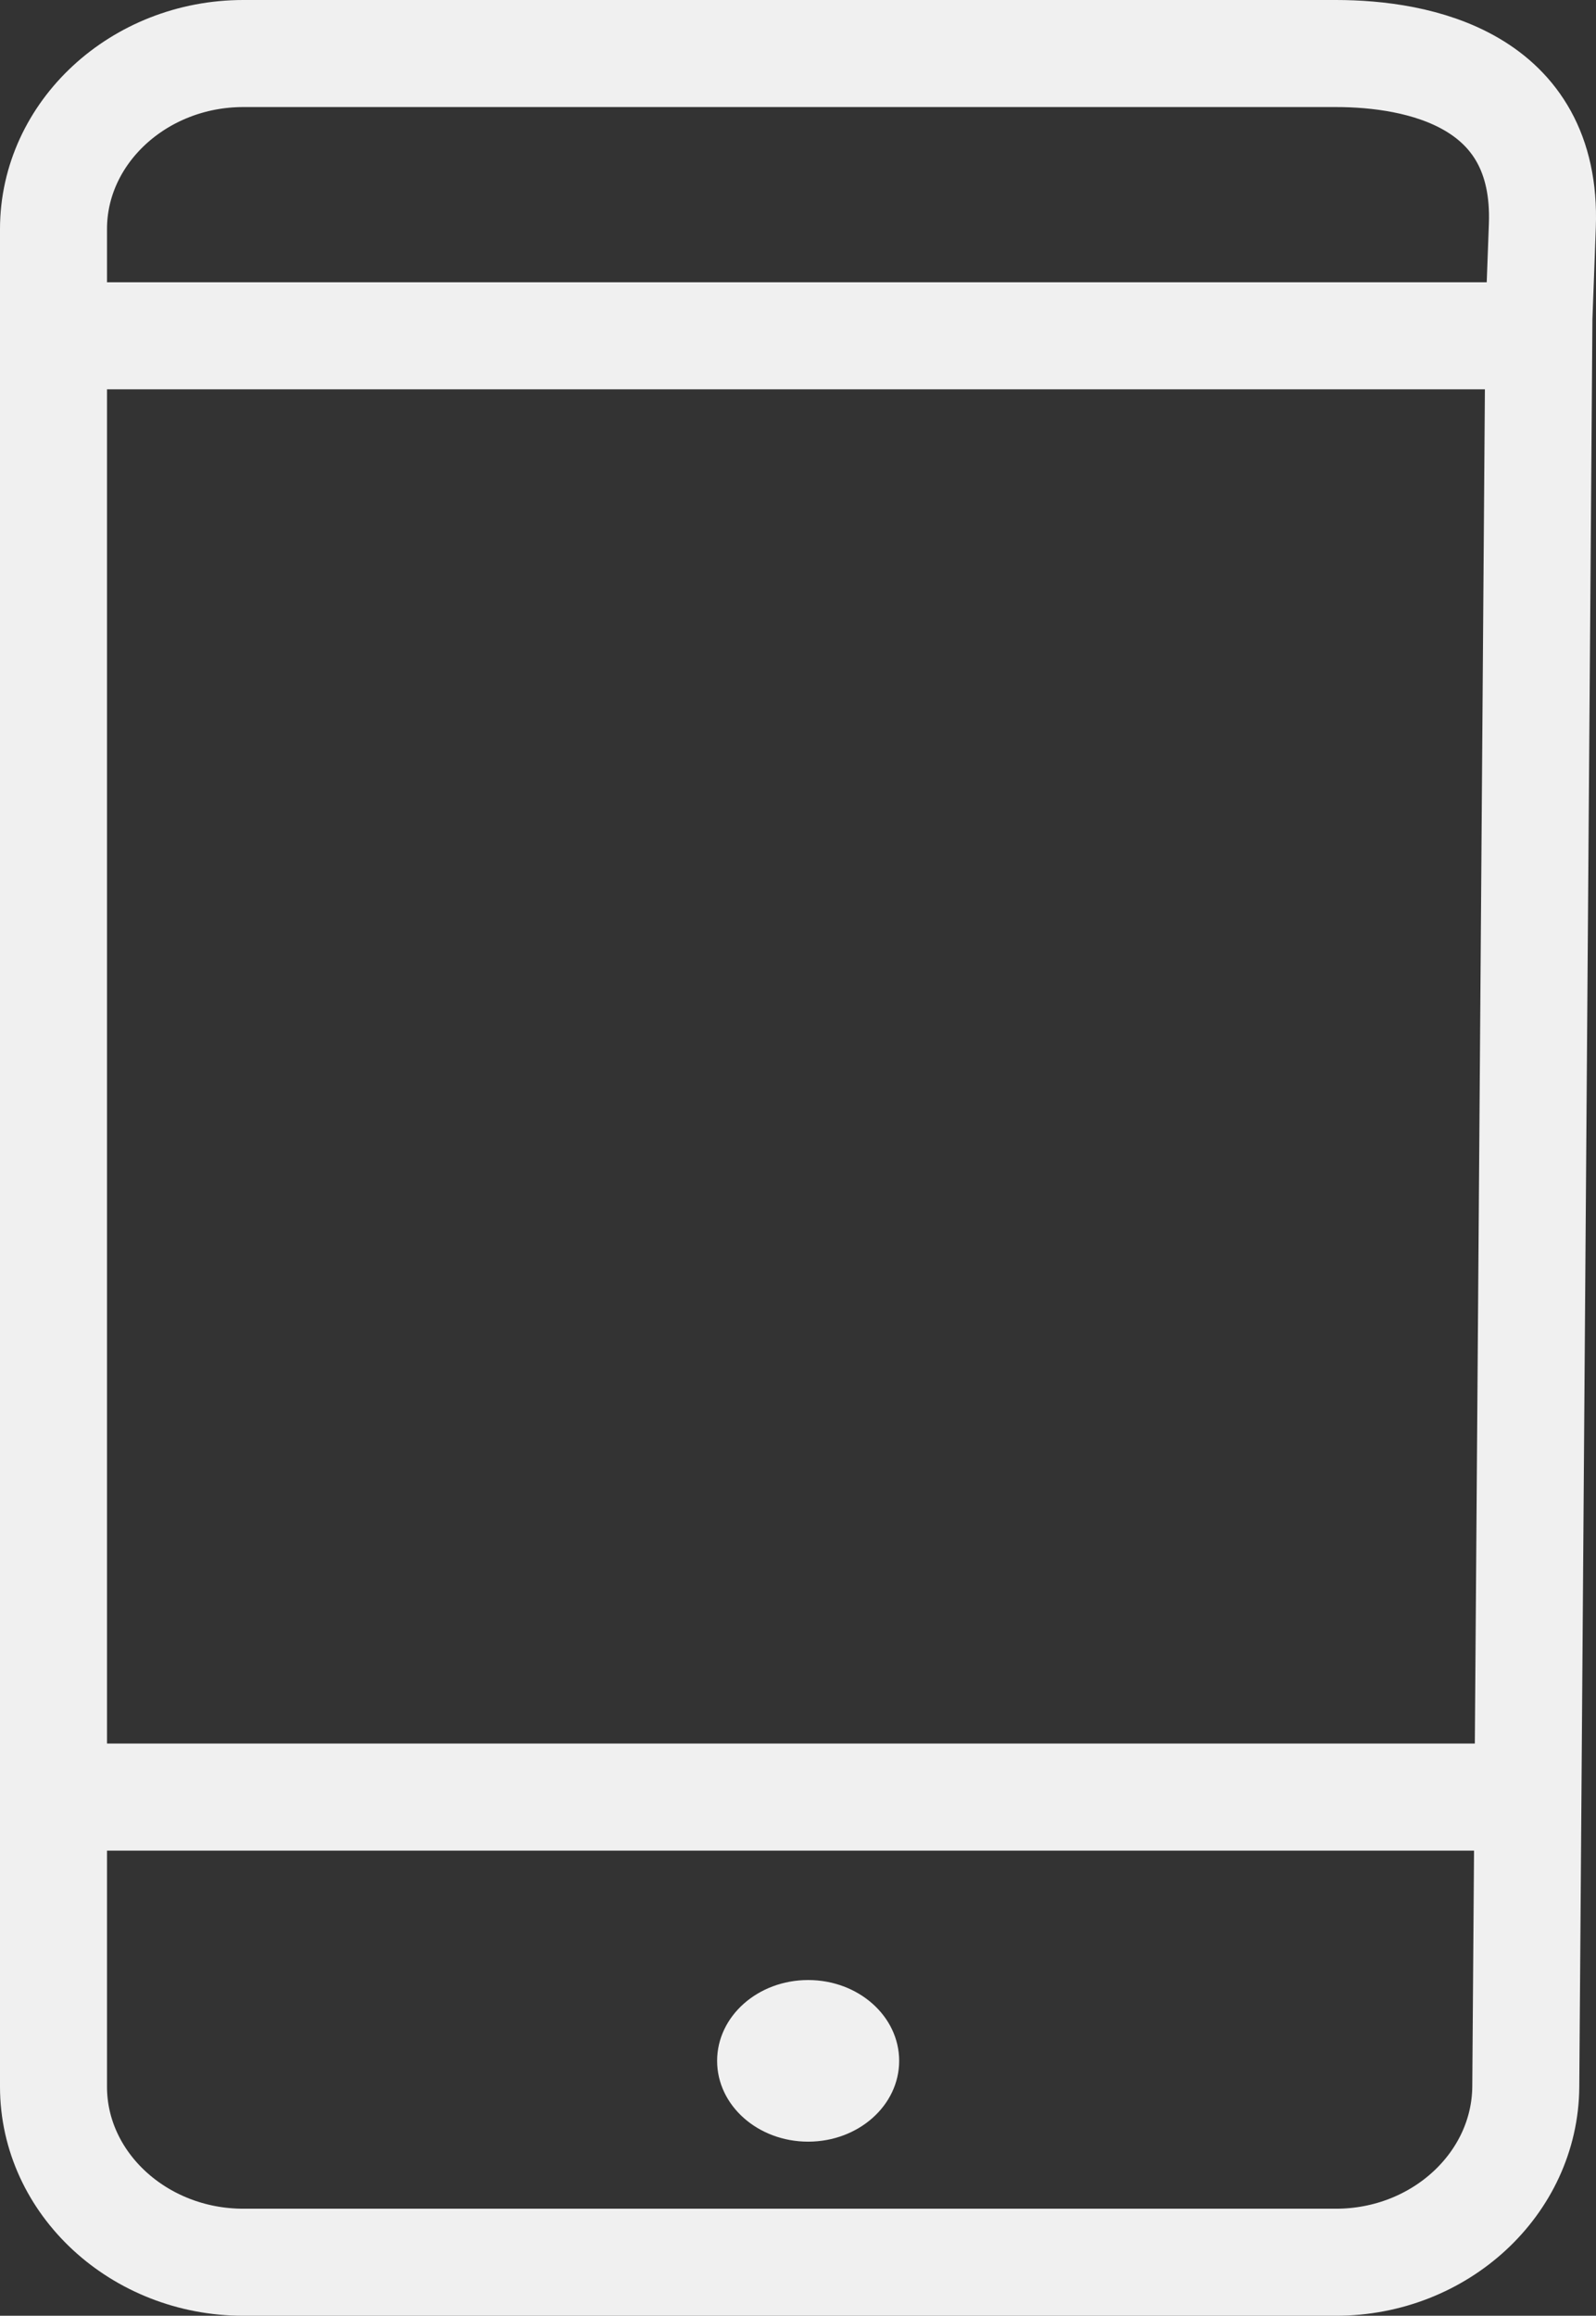
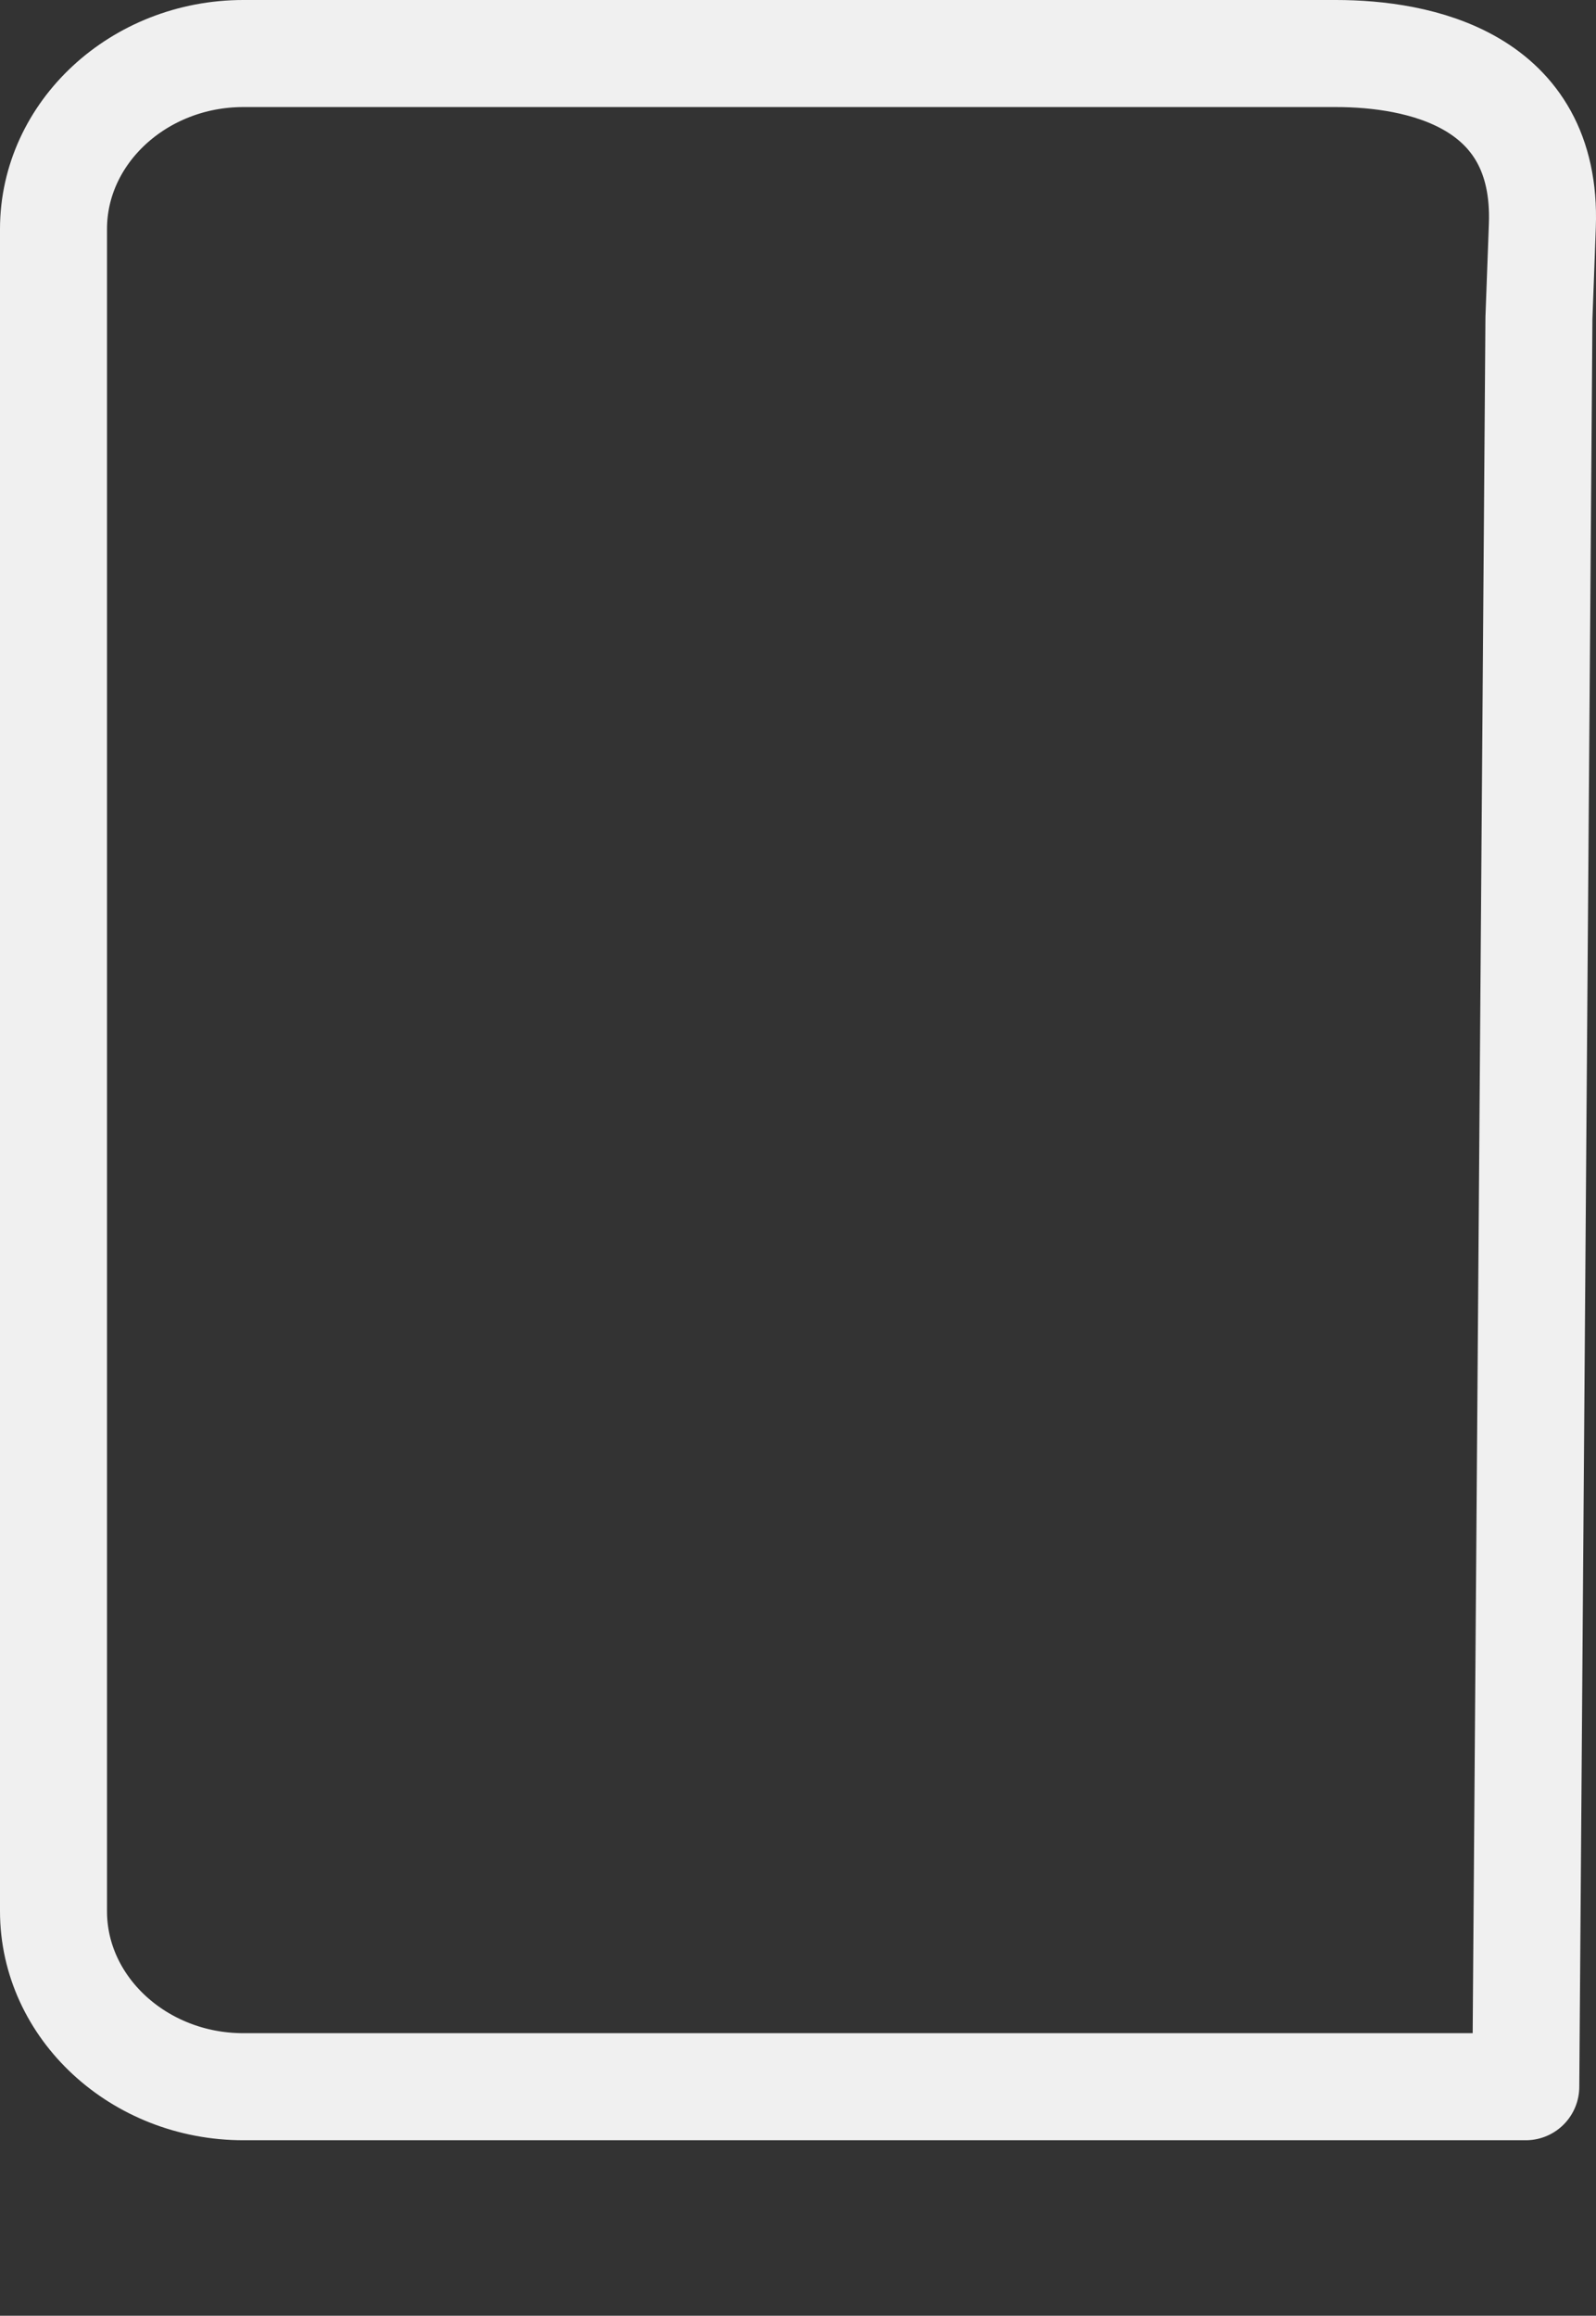
<svg xmlns="http://www.w3.org/2000/svg" version="1.1" x="0px" y="0px" width="21.479px" height="31.15px" viewBox="0 0 21.479 31.15" style="enable-background:new 0 0 21.479 31.15;" xml:space="preserve">
  <rect x="0" y="0" width="21.479" height="31.15" fill="#333333" stroke="none" />
  <style type="text/css">
	.st0{fill:none;stroke:#F0F0F0;stroke-width:1.44;stroke-linecap:round;stroke-linejoin:round;stroke-miterlimit:22.926;}
	.st1{fill:#F0F0F0;}
</style>
  <defs>
</defs>
-   <path class="st0" d="M20.711,4.279l-0.177,23.79c-0.009,1.298-1.15,2.361-2.555,2.361H3.275c-1.405,0-2.555-1.062-2.555-2.361V3.081  c0-1.298,1.149-2.361,2.555-2.361H17.98c1.103,0,2.849,0.338,2.777,2.314L20.711,4.279L20.711,4.279z" />
-   <line class="st0" x1="1.139" y1="24.173" x2="19.963" y2="24.173" />
-   <line class="st0" x1="1.464" y1="4.517" x2="20.288" y2="4.517" />
-   <ellipse class="st1" cx="10.876" cy="27.721" rx="1.225" ry="1.087" />
+   <path class="st0" d="M20.711,4.279l-0.177,23.79H3.275c-1.405,0-2.555-1.062-2.555-2.361V3.081  c0-1.298,1.149-2.361,2.555-2.361H17.98c1.103,0,2.849,0.338,2.777,2.314L20.711,4.279L20.711,4.279z" />
</svg>